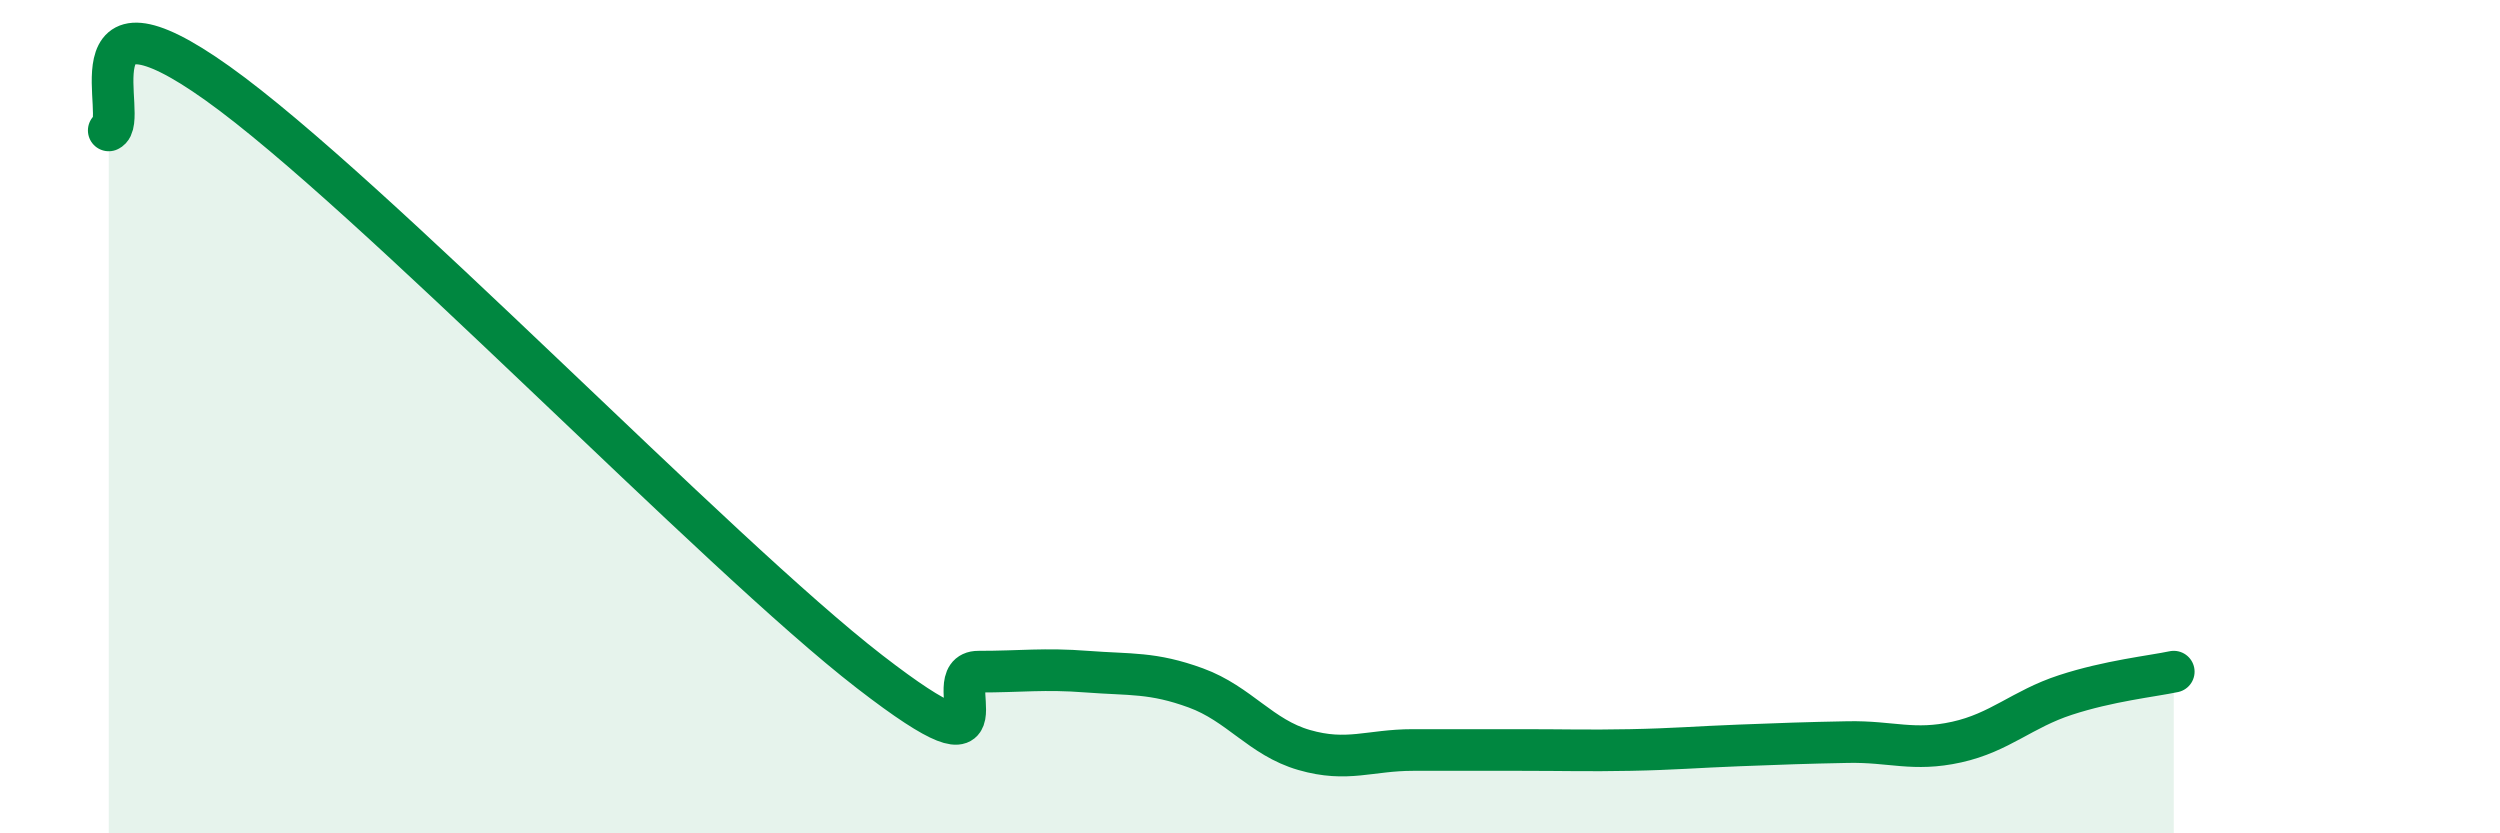
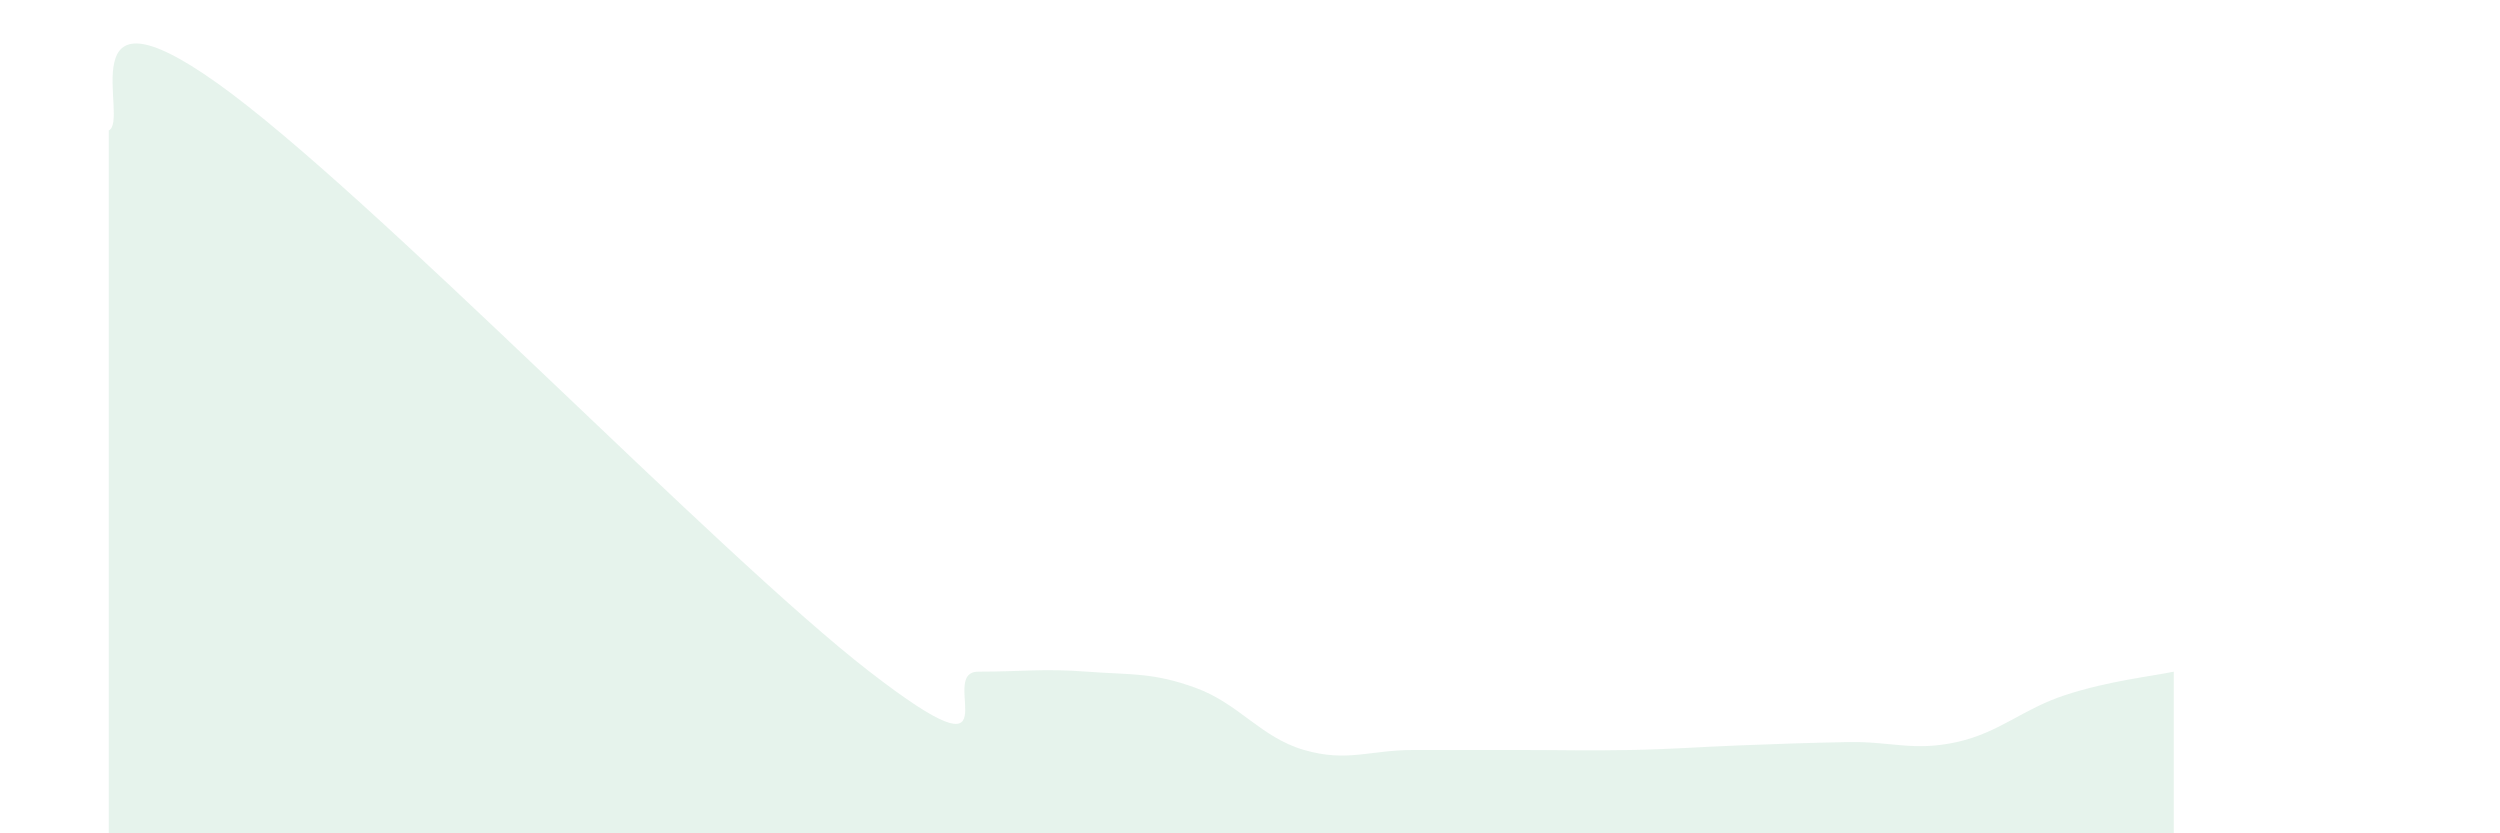
<svg xmlns="http://www.w3.org/2000/svg" width="60" height="20" viewBox="0 0 60 20">
  <path d="M 2.61,3.13 C 3.13,2.9 1.57,-0.6 5.22,2 C 8.87,4.6 17.22,13.3 20.87,16.12 C 24.52,18.94 22.44,16.12 23.48,16.12 C 24.52,16.12 25.05,16.04 26.09,16.12 C 27.13,16.2 27.66,16.13 28.7,16.51 C 29.74,16.89 30.26,17.7 31.3,18 C 32.34,18.3 32.87,18 33.91,18 C 34.95,18 35.48,18 36.52,18 C 37.56,18 38.09,18.02 39.13,18 C 40.17,17.98 40.7,17.93 41.74,17.89 C 42.78,17.85 43.31,17.83 44.35,17.81 C 45.39,17.79 45.92,18.04 46.96,17.81 C 48,17.58 48.53,17.02 49.57,16.68 C 50.61,16.34 51.65,16.23 52.17,16.12L52.17 20L2.61 20Z" fill="#008740" opacity="0.1" stroke-linecap="round" stroke-linejoin="round" />
-   <path d="M 2.61,3.13 C 3.13,2.9 1.57,-0.6 5.22,2 C 8.87,4.6 17.22,13.3 20.87,16.12 C 24.52,18.94 22.44,16.12 23.48,16.12 C 24.52,16.12 25.05,16.04 26.09,16.12 C 27.13,16.2 27.66,16.13 28.7,16.51 C 29.74,16.89 30.26,17.7 31.3,18 C 32.34,18.3 32.87,18 33.91,18 C 34.95,18 35.48,18 36.52,18 C 37.56,18 38.09,18.02 39.13,18 C 40.17,17.98 40.7,17.93 41.74,17.89 C 42.78,17.85 43.31,17.83 44.35,17.81 C 45.39,17.79 45.92,18.04 46.96,17.81 C 48,17.58 48.53,17.02 49.57,16.68 C 50.61,16.34 51.65,16.23 52.17,16.12" stroke="#008740" stroke-width="1" fill="none" stroke-linecap="round" stroke-linejoin="round" />
</svg>